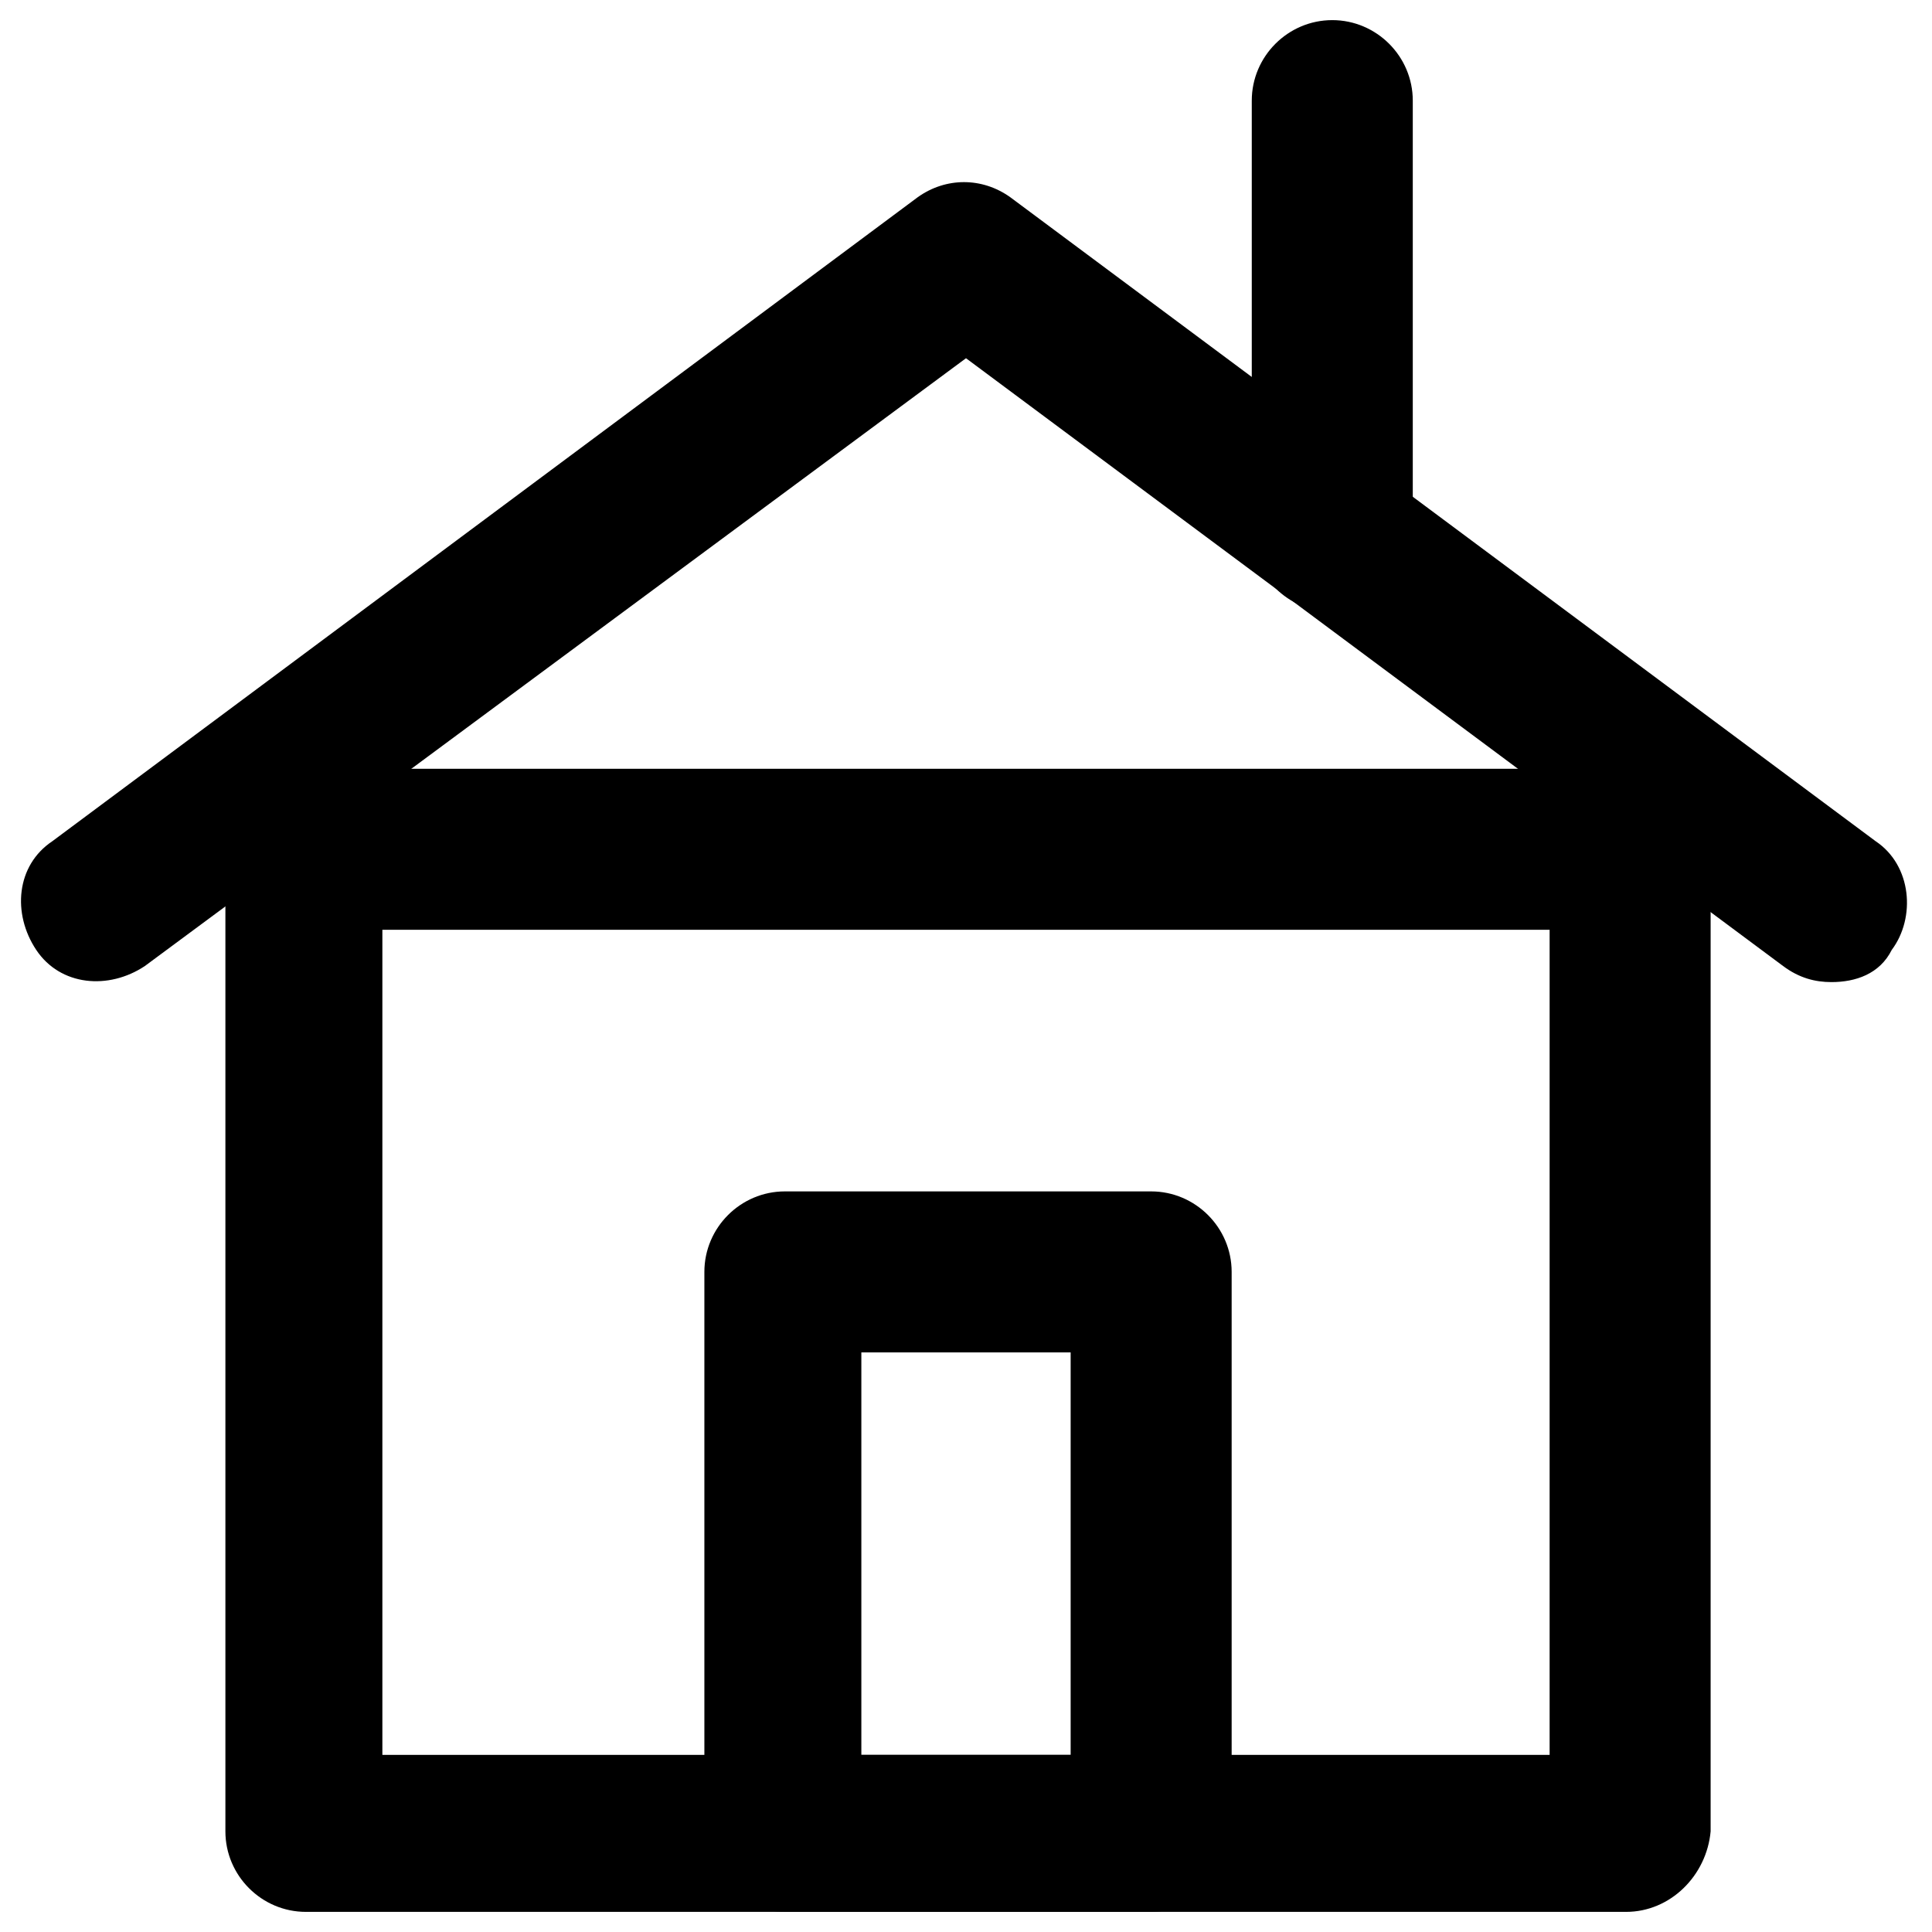
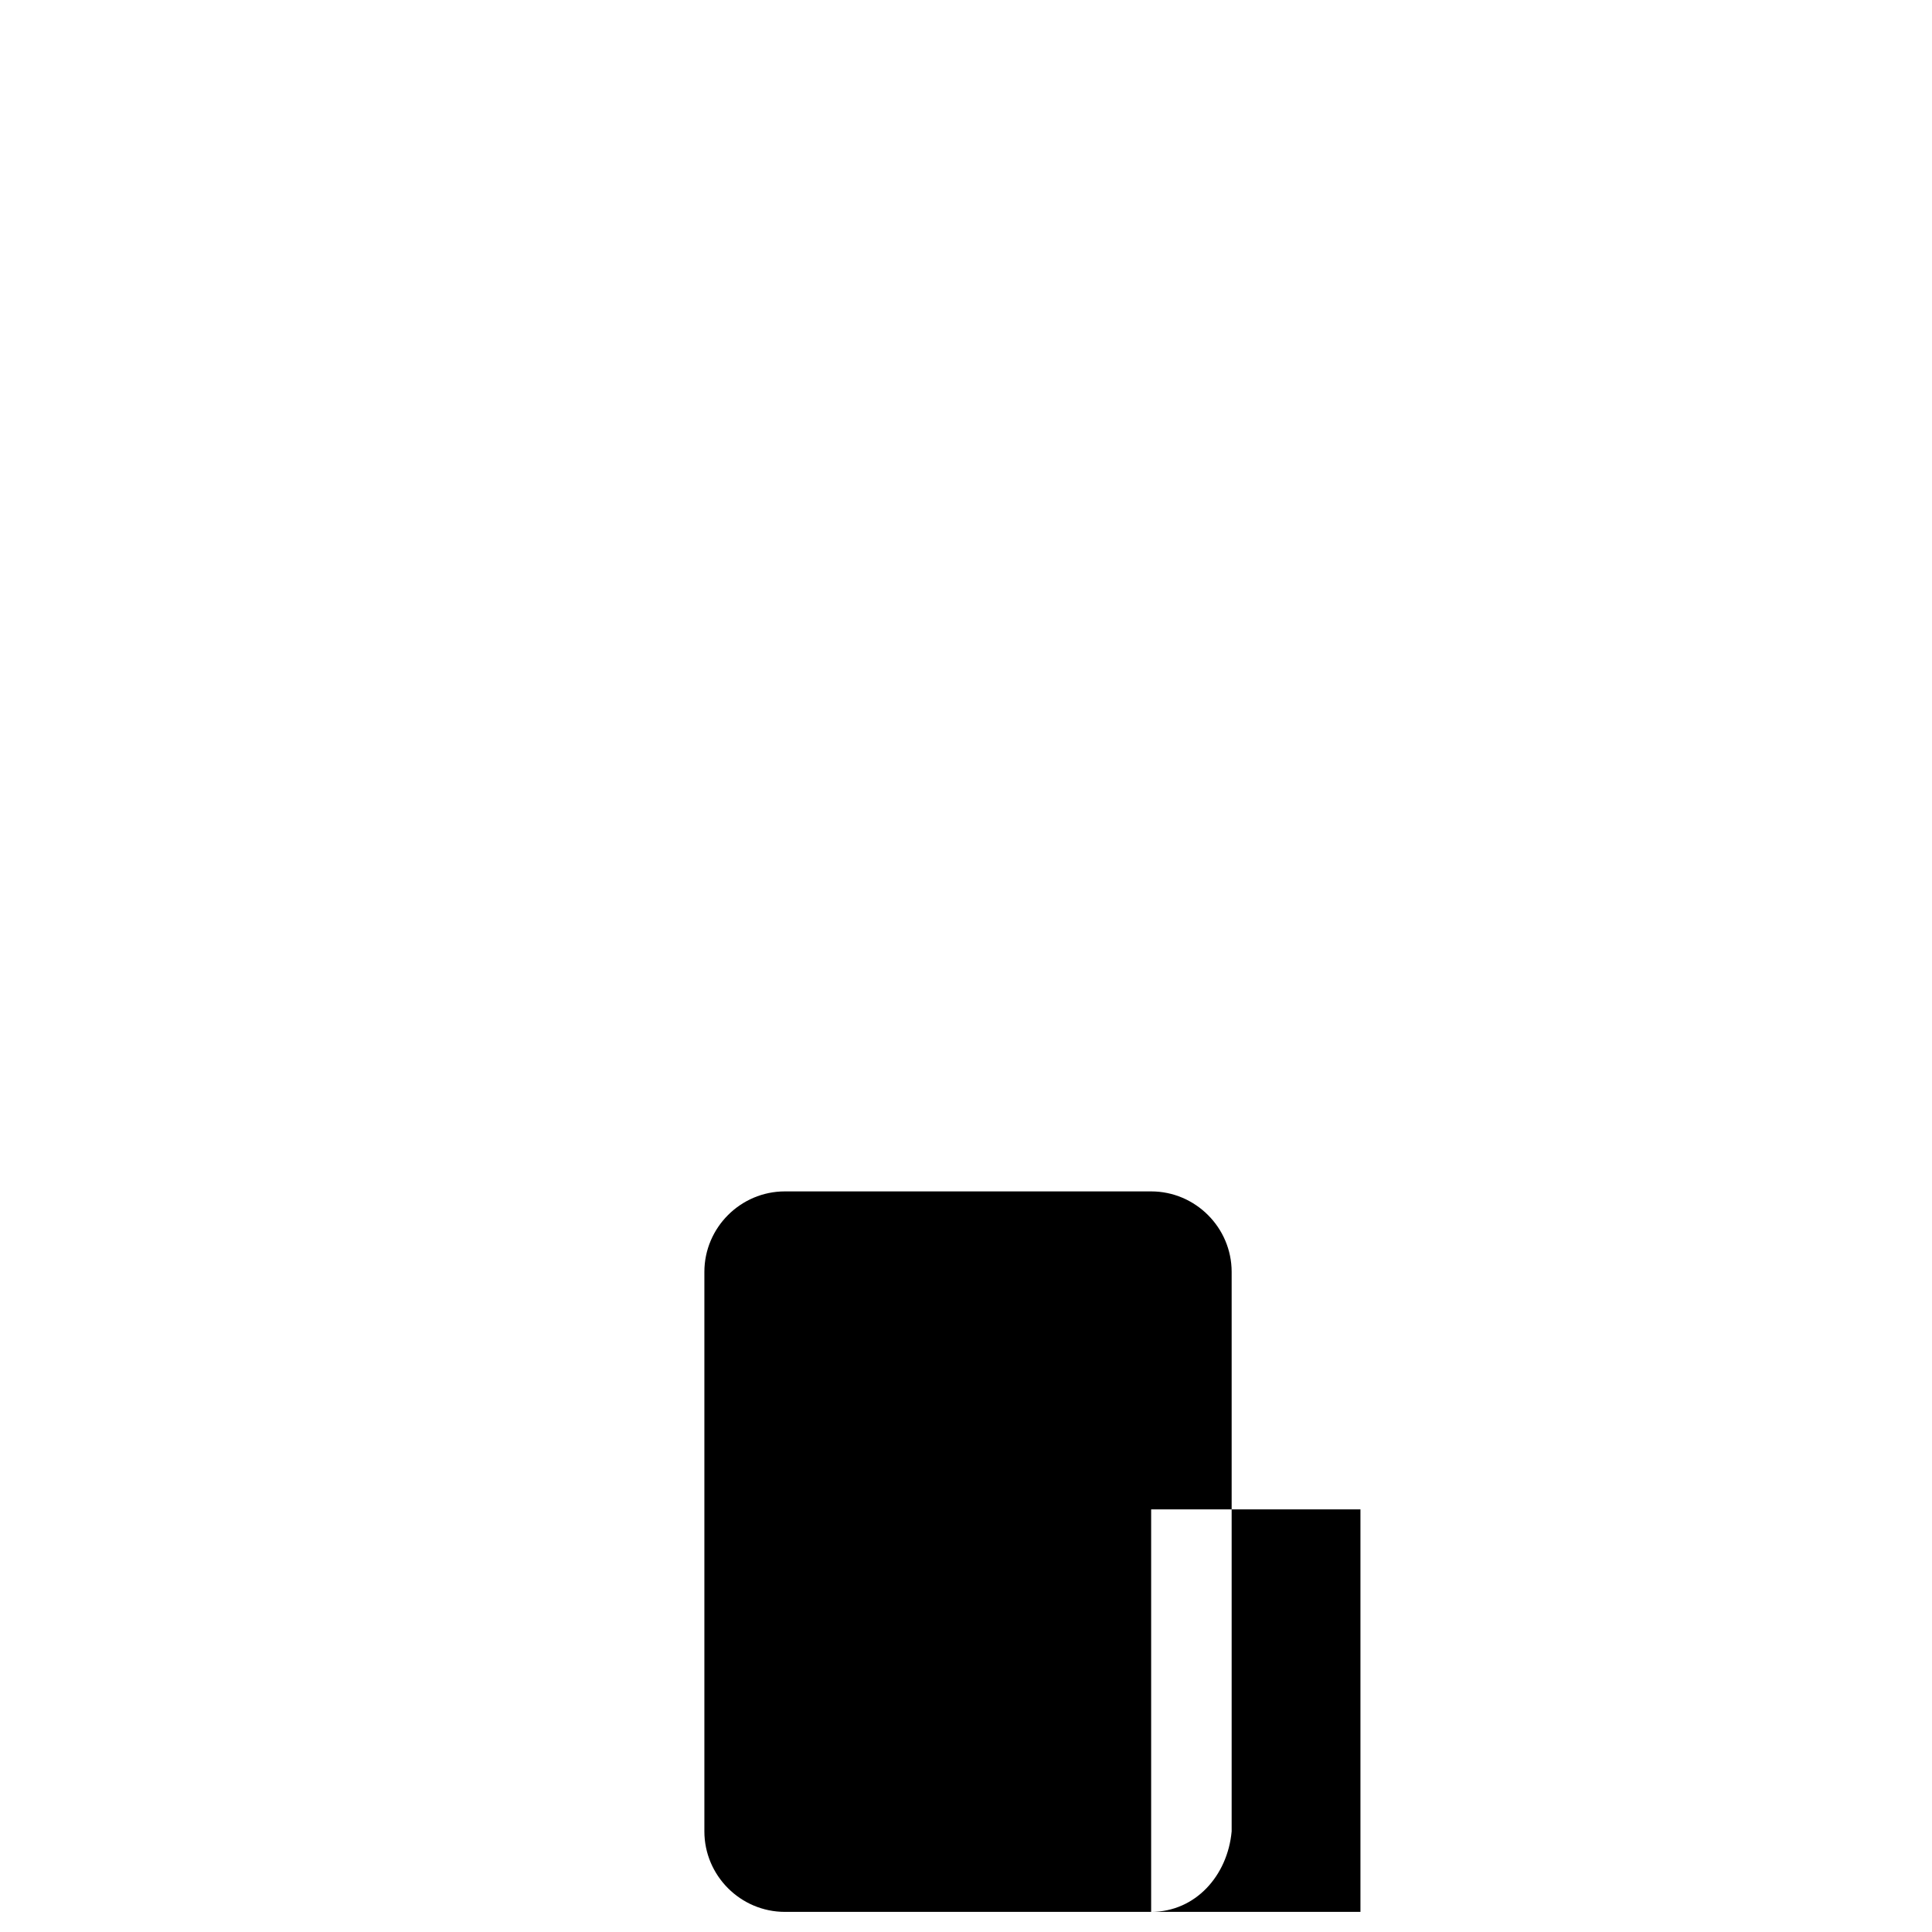
<svg xmlns="http://www.w3.org/2000/svg" version="1.1" x="0px" y="0px" viewBox="0 0 48 48" enable-background="new 0 0 48 48" xml:space="preserve">
  <g>
    <g>
-       <path fill="#000000" d="M40.4,47.5H7.6c-1.1,0-2-0.9-2-2V21.1c0-1.1,0.9-2,2-2h32.9c1.1,0,2,0.9,2,2v24.4    C42.4,46.6,41.5,47.5,40.4,47.5z M9.5,43.6h29V23.1h-29V43.6z" />
-     </g>
+       </g>
    <g>
-       <path fill="#000000" d="M45.5,24.4c-0.4,0-0.8-0.1-1.2-0.4L24,8.9L3.6,24c-0.9,0.6-2.1,0.5-2.7-0.4c-0.6-0.9-0.5-2.1,0.4-2.7    l21.5-16c0.7-0.5,1.6-0.5,2.3,0l21.5,16c0.9,0.6,1,1.9,0.4,2.7C46.7,24.2,46.1,24.4,45.5,24.4z" />
-     </g>
+       </g>
    <g>
-       <path fill="#000000" d="M33.1,15.2c-1.1,0-2-0.9-2-2V2.5c0-1.1,0.9-2,2-2s2,0.9,2,2v10.8C35.1,14.3,34.2,15.2,33.1,15.2z" />
-     </g>
+       </g>
    <g>
-       <path fill="#000000" d="M28.6,47.5h-9.1c-1.1,0-2-0.9-2-2V31.6c0-1.1,0.9-2,2-2h9.1c1.1,0,2,0.9,2,2v13.9    C30.5,46.6,29.7,47.5,28.6,47.5z M21.4,43.6h5.2v-10h-5.2V43.6z" />
+       <path fill="#000000" d="M28.6,47.5h-9.1c-1.1,0-2-0.9-2-2V31.6c0-1.1,0.9-2,2-2h9.1c1.1,0,2,0.9,2,2v13.9    C30.5,46.6,29.7,47.5,28.6,47.5z h5.2v-10h-5.2V43.6z" />
    </g>
  </g>
</svg>